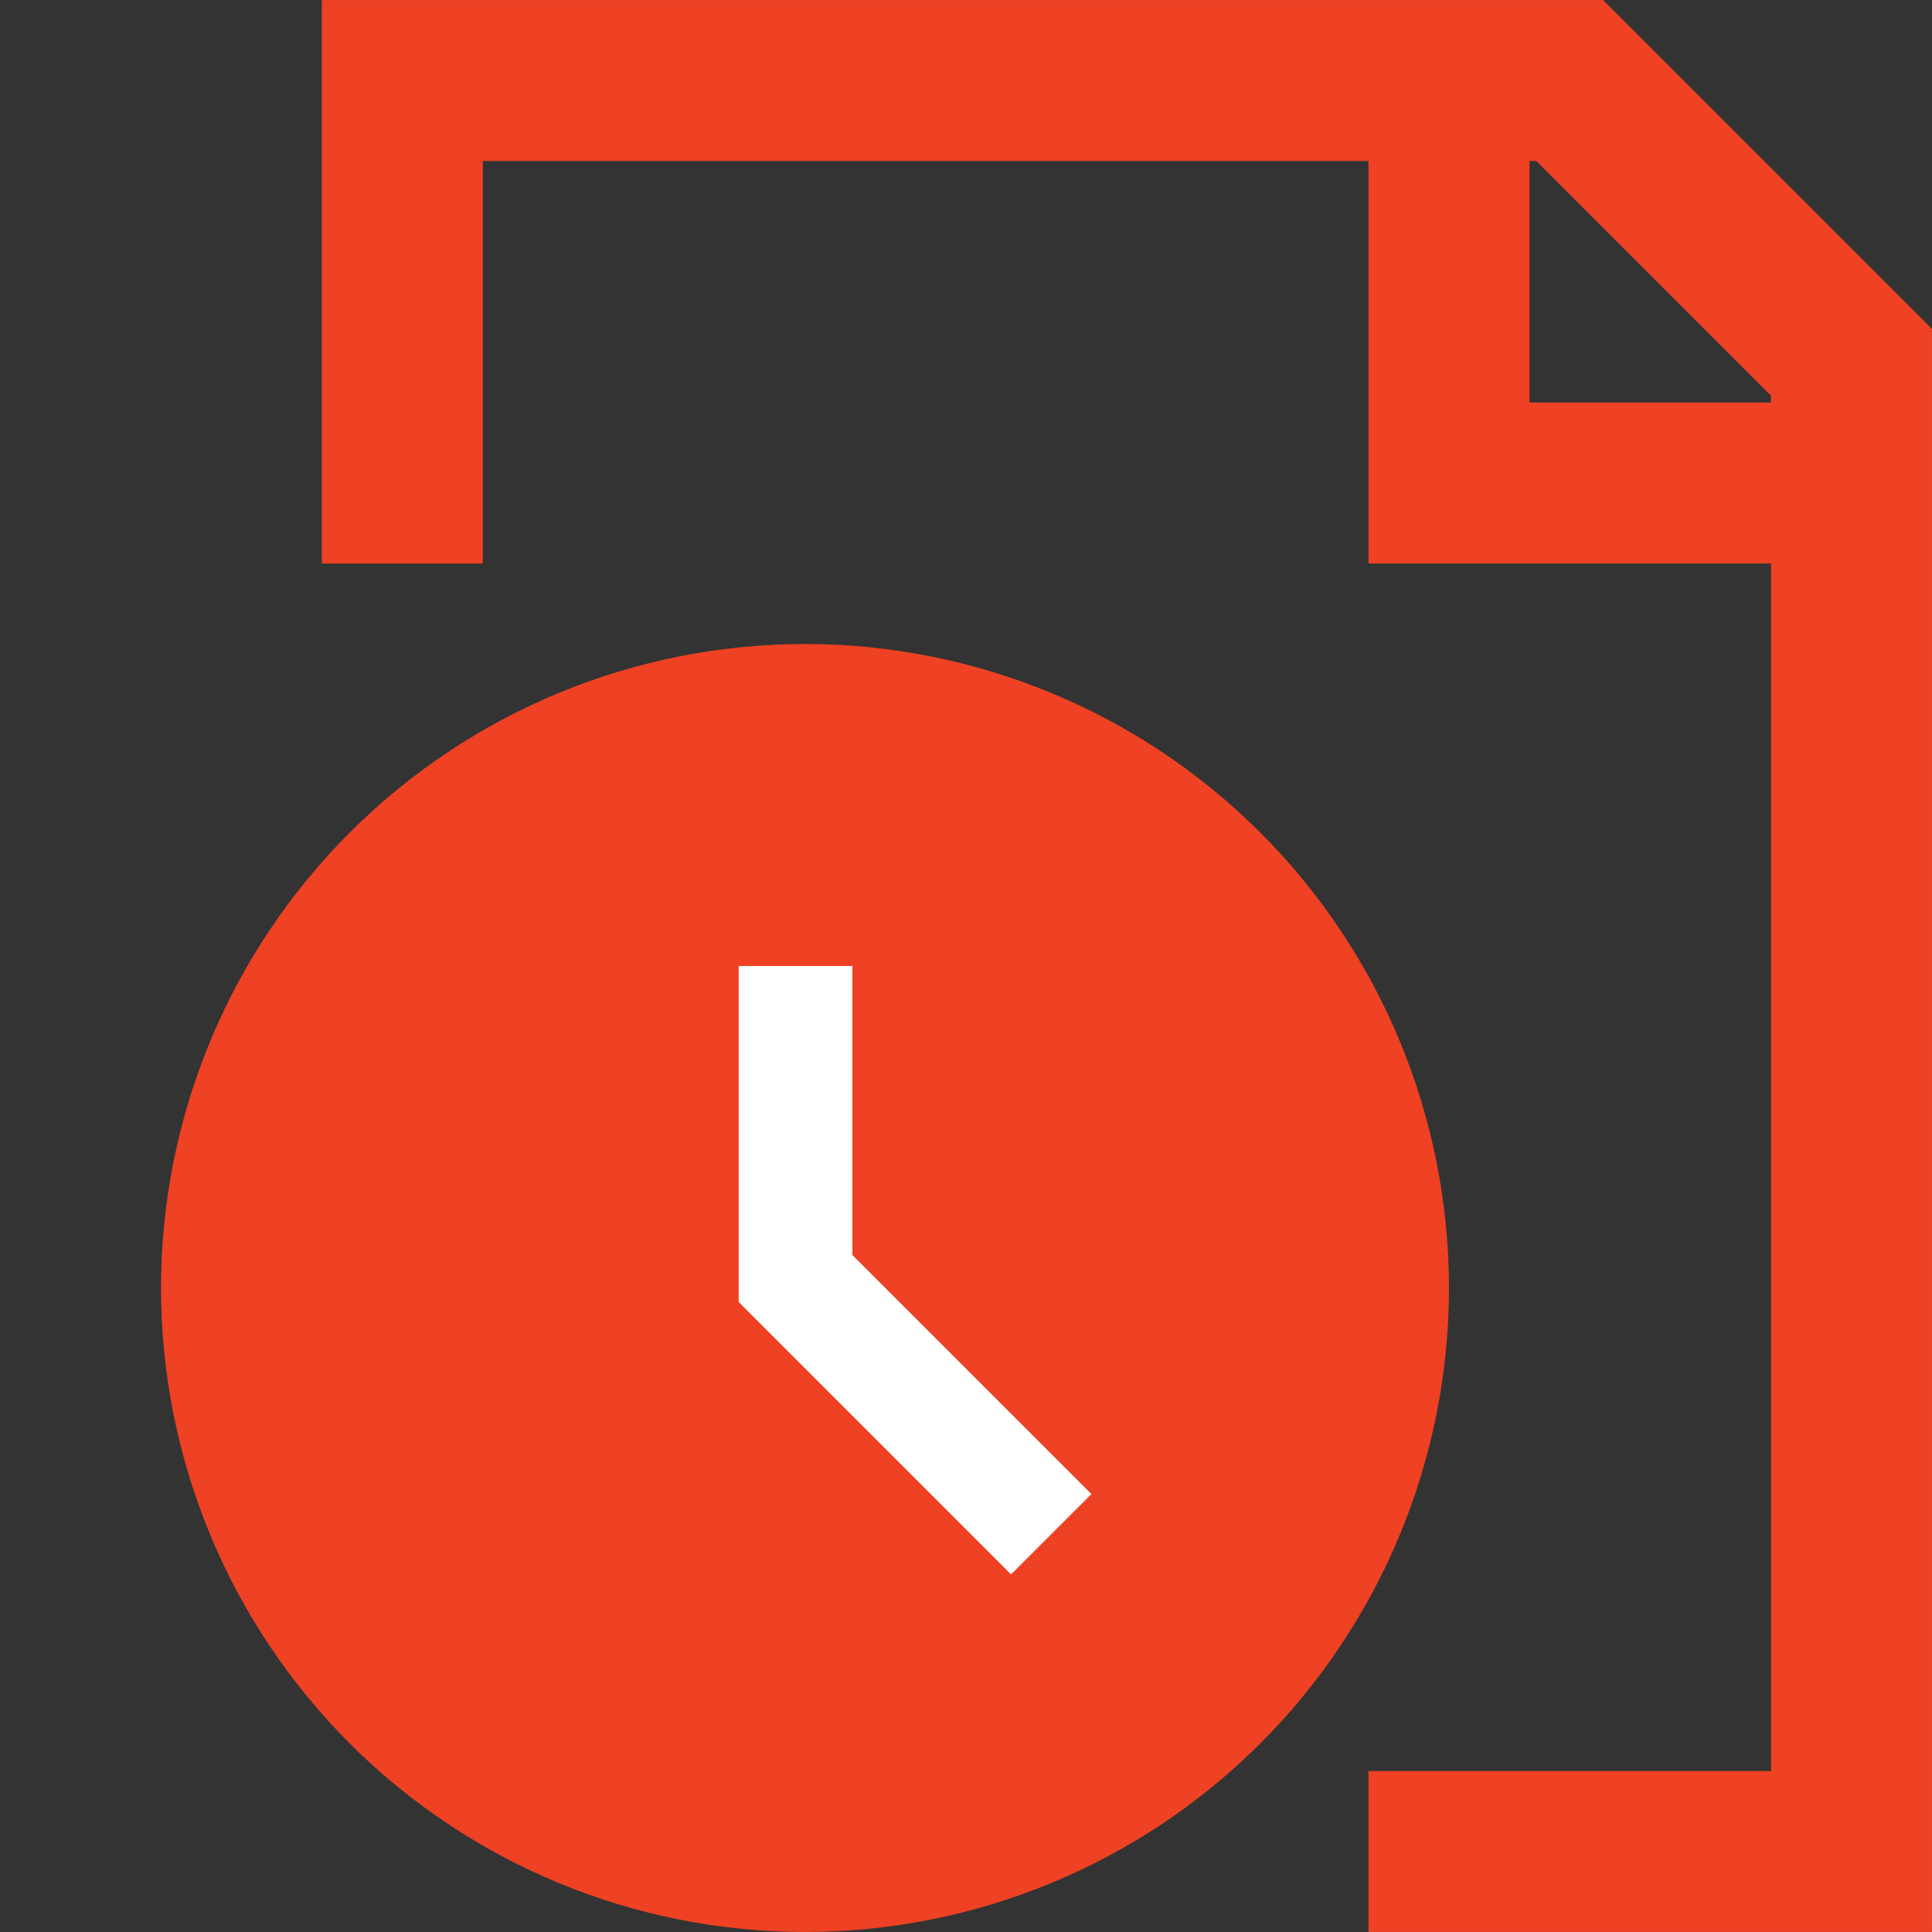
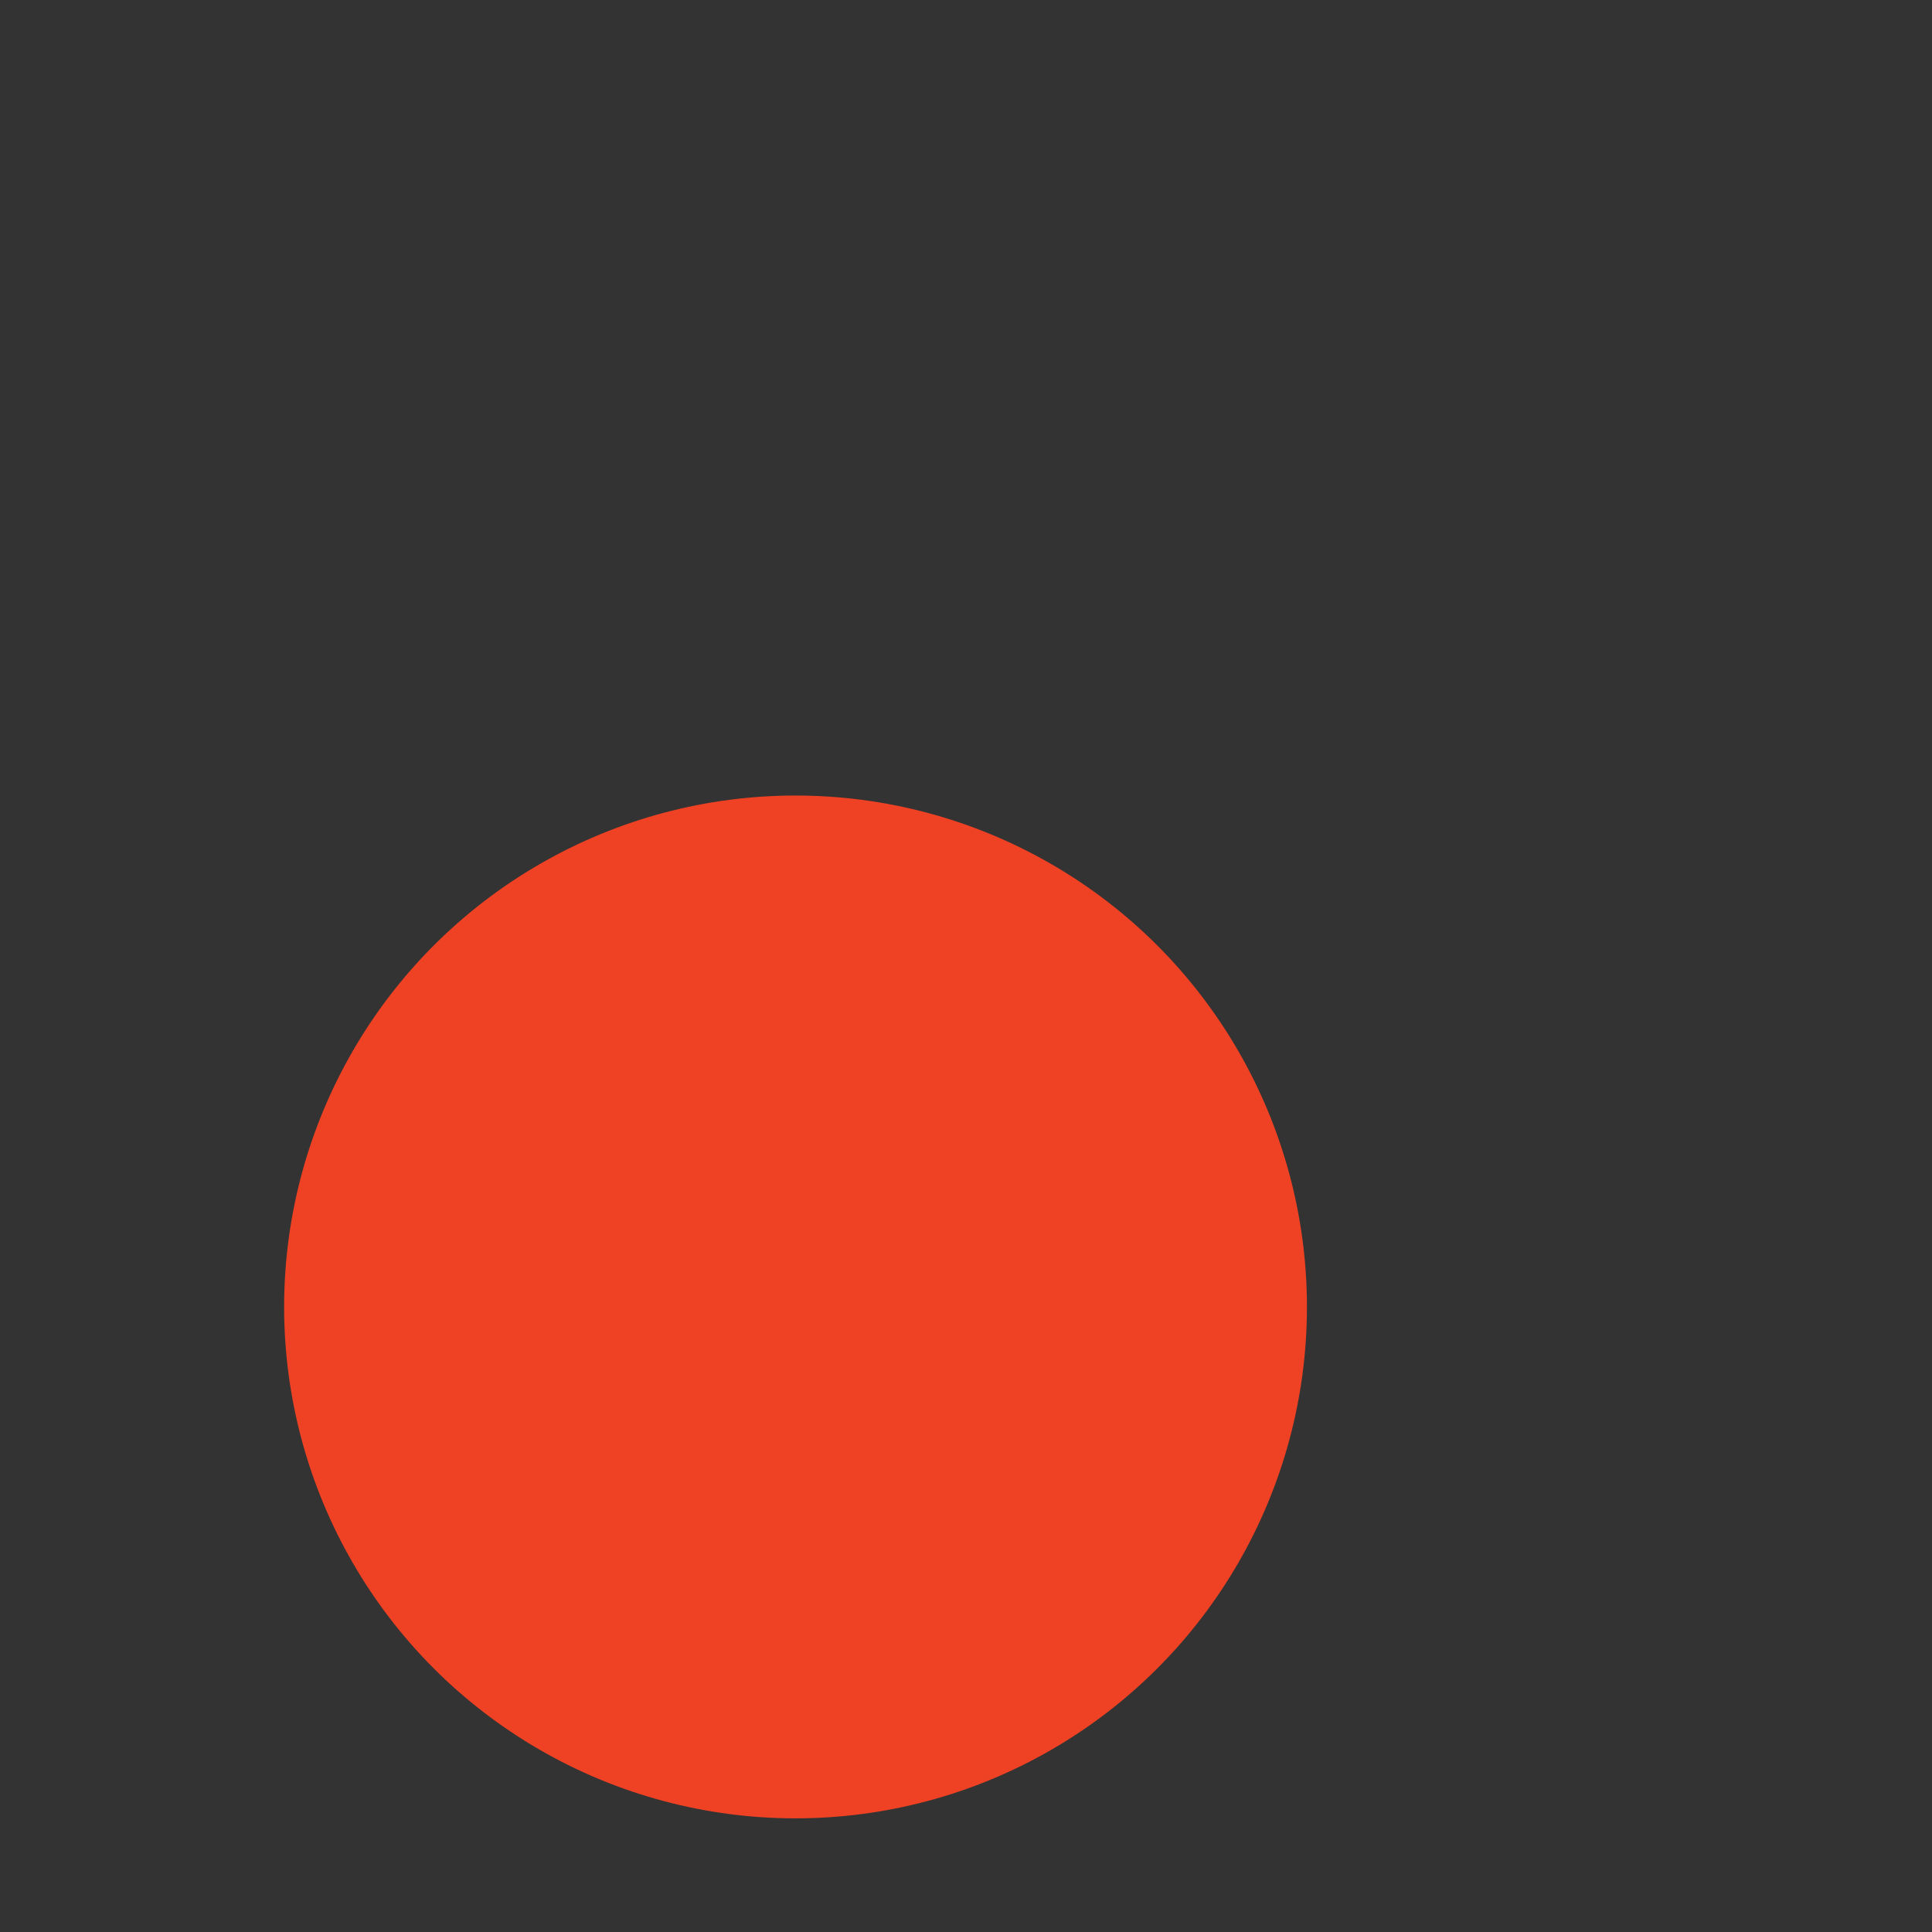
<svg xmlns="http://www.w3.org/2000/svg" width="34" height="34" viewBox="0 0 34 34" fill="none">
  <rect x="0" y="0" width="34" height="34" fill="#333333" stroke="none" />
-   <path d="M7.08 9.917V1.417H27.625L32.583 6.375V32.583H24.083M25.5 1.417V8.5H32.583M14.167 17V22.667L18.417 26.917M14.167 32.583C16.797 32.583 19.319 31.538 21.179 29.679C23.038 27.819 24.083 25.297 24.083 22.667C24.083 20.037 23.038 17.514 21.179 15.655C19.319 13.795 16.797 12.75 14.167 12.75C11.537 12.75 9.014 13.795 7.155 15.655C5.295 17.514 4.25 20.037 4.25 22.667C4.25 25.297 5.295 27.819 7.155 29.679C9.014 31.538 11.537 32.583 14.167 32.583Z" stroke="#EF4123" stroke-width="2.833" />
  <circle cx="14" cy="23" r="9" fill="#EF4123" />
-   <path d="M14 17V22.5L18.5 27" stroke="white" stroke-width="2" />
</svg>